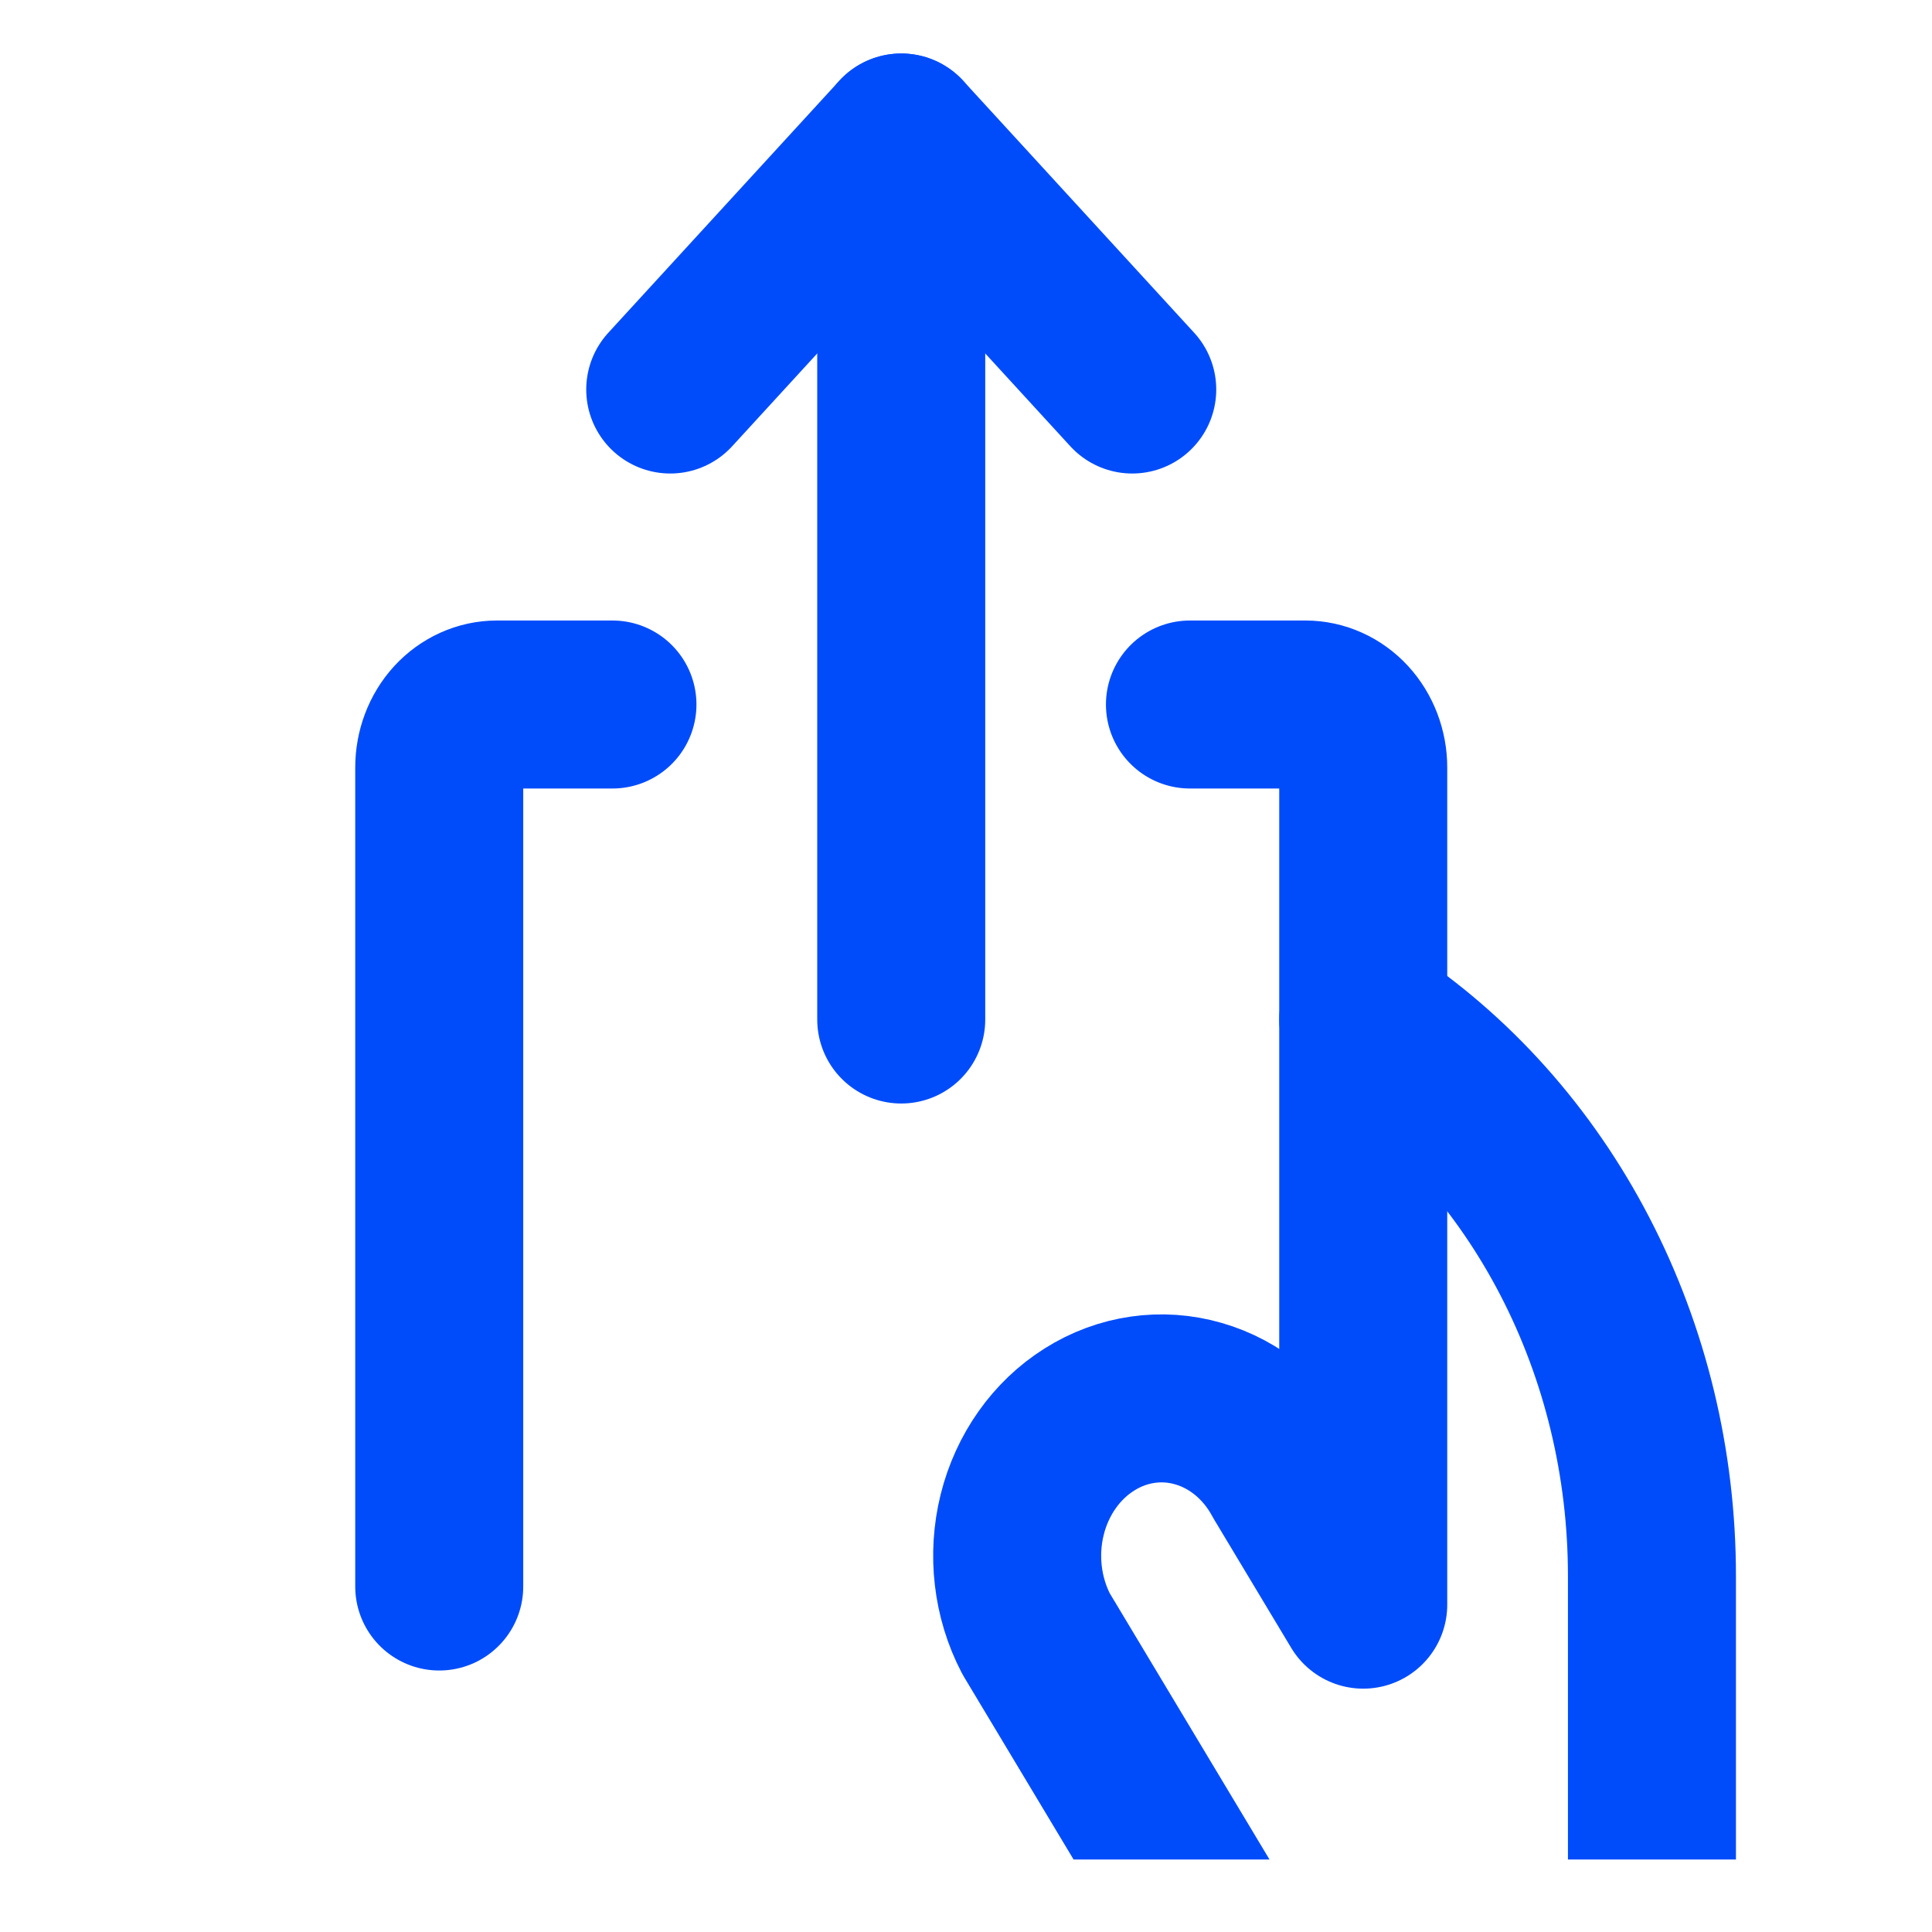
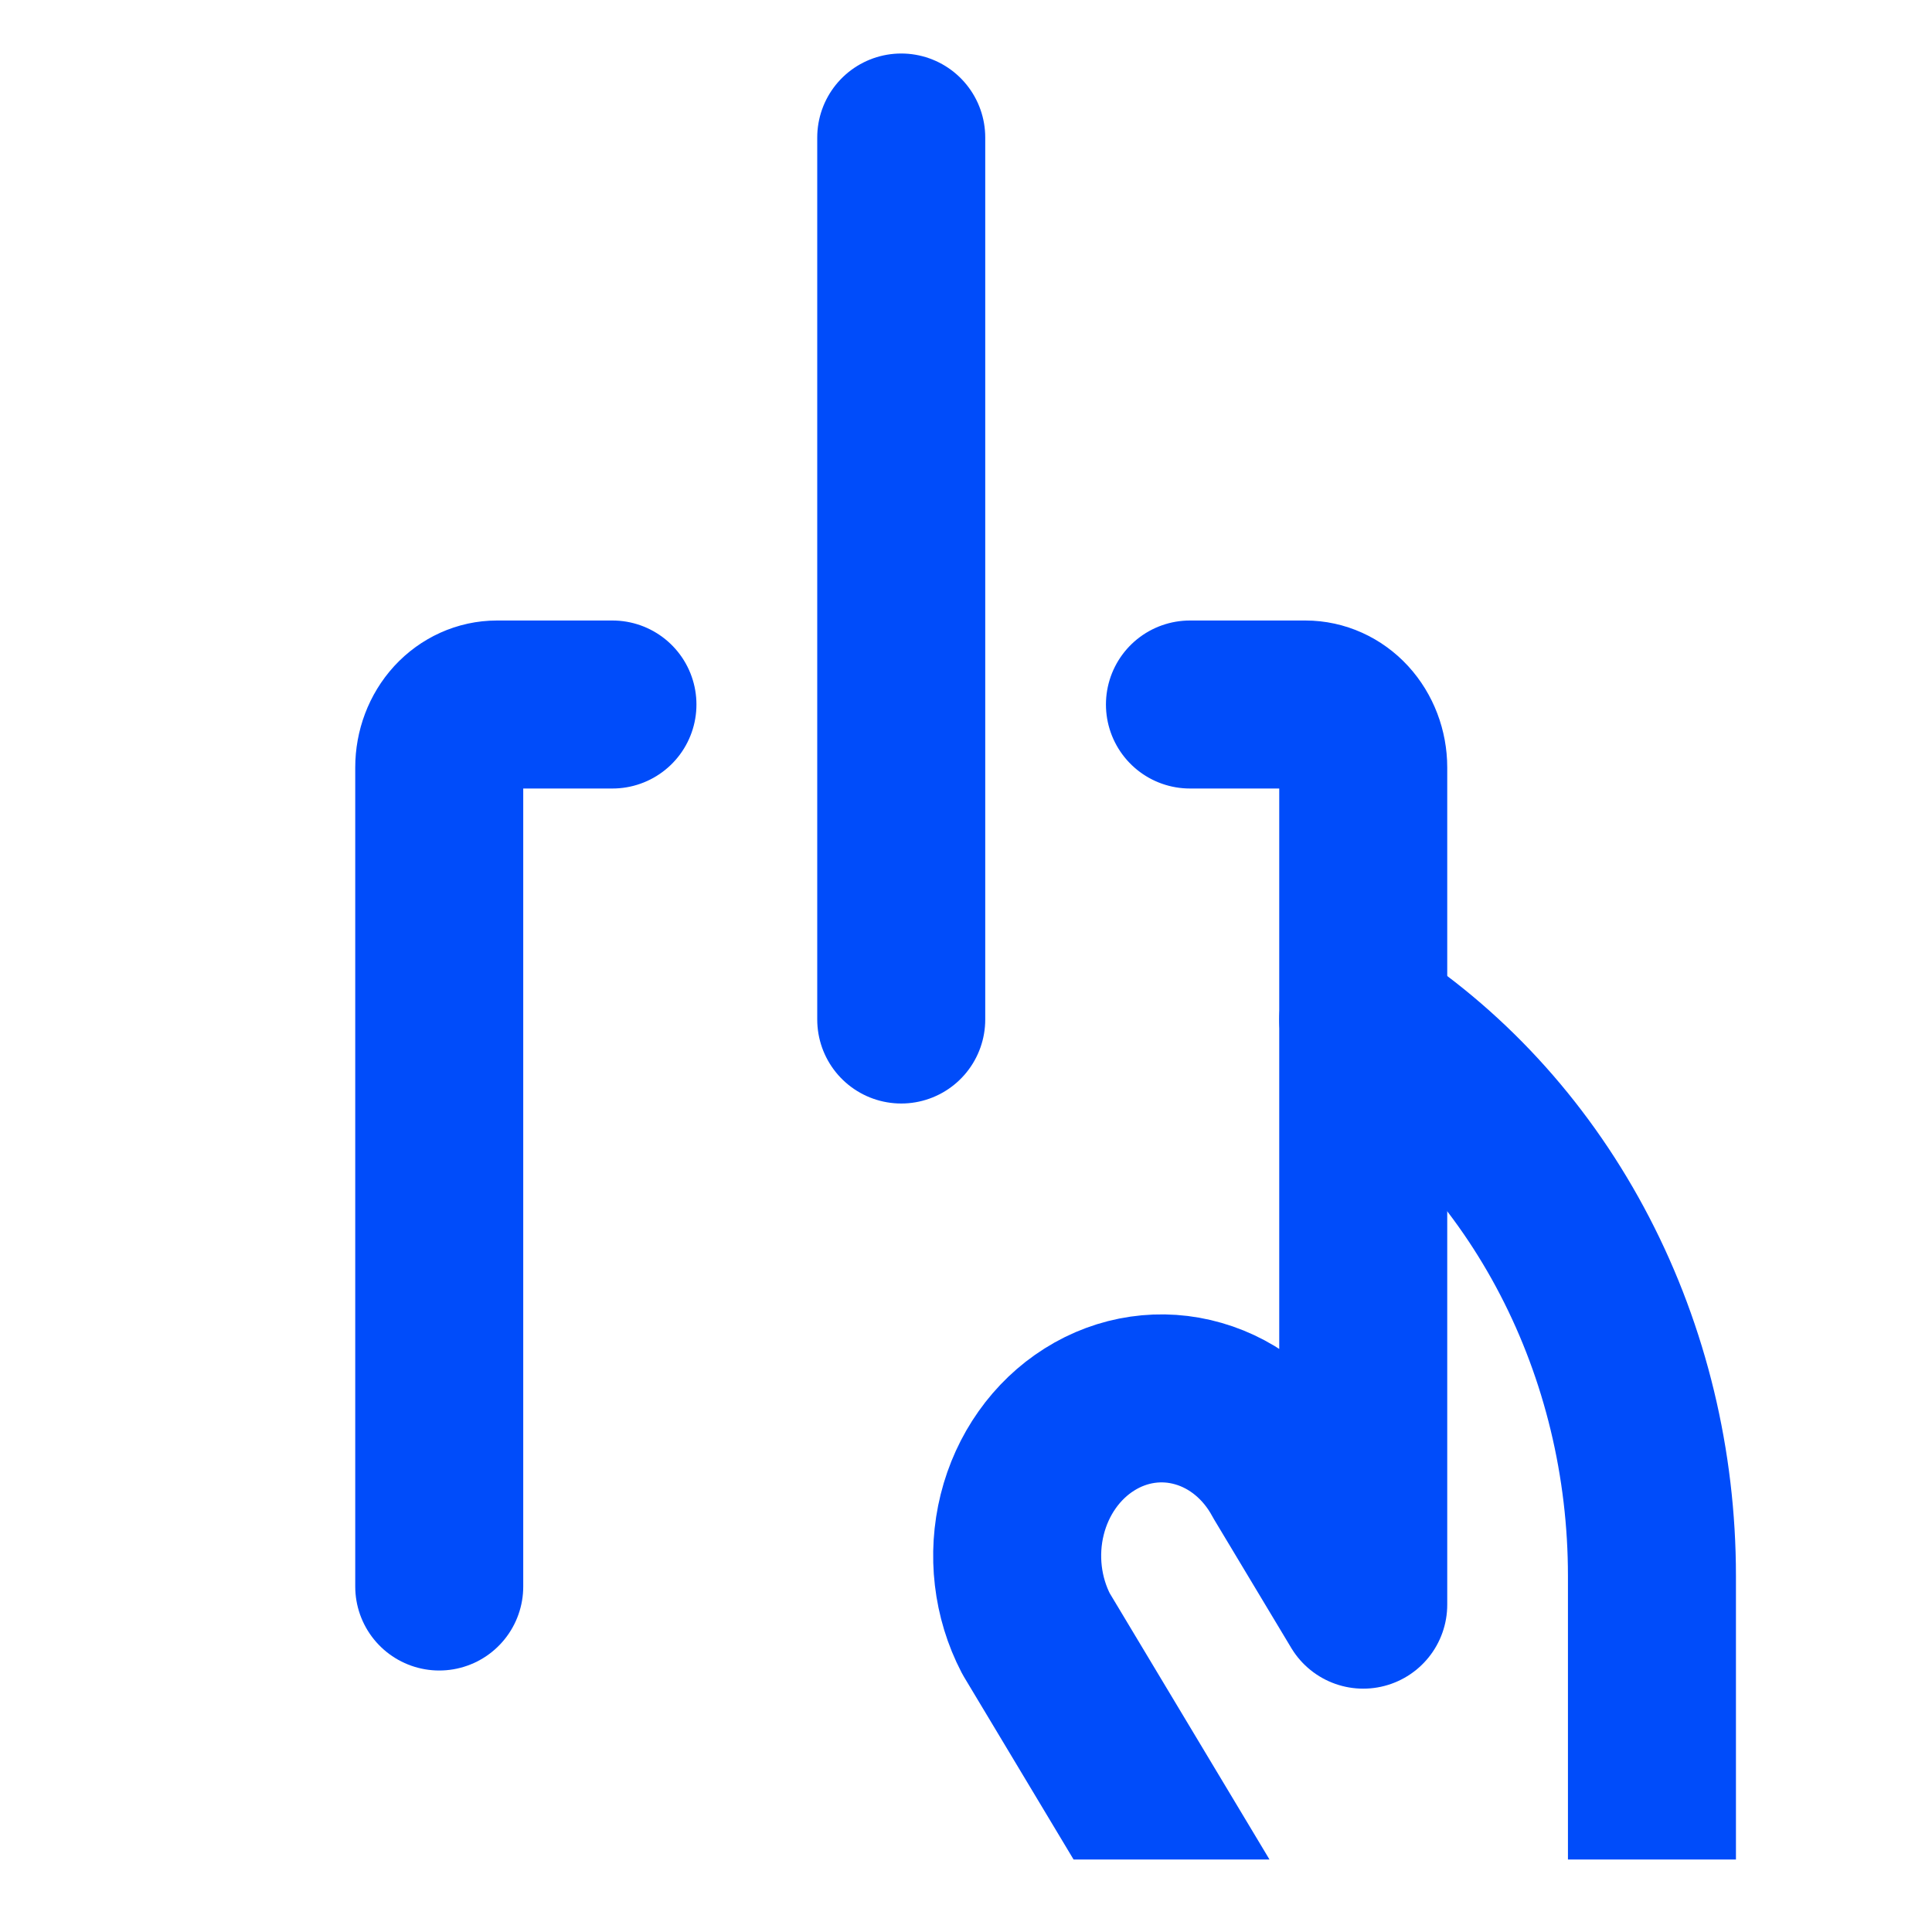
<svg xmlns="http://www.w3.org/2000/svg" width="23" height="23" viewBox="0 0 23 23" fill="none">
  <g clip-path="url(#clip0_2345_2747)">
    <path d="M10.729 12.137V1.637" stroke="#004CFA" stroke-width="2" stroke-linecap="round" stroke-linejoin="round" />
-     <path d="M7.979 4.637L10.729 1.637L13.479 4.637" stroke="#004CFA" stroke-width="2" stroke-linecap="round" stroke-linejoin="round" />
    <path d="M16.229 12.137C17.277 12.823 18.145 13.794 18.747 14.954C19.35 16.115 19.666 17.426 19.666 18.76V22.637" stroke="#004CFA" stroke-width="2" stroke-linecap="round" stroke-linejoin="round" />
    <path d="M7.291 8.387H5.916C5.734 8.387 5.559 8.466 5.43 8.606C5.301 8.747 5.229 8.938 5.229 9.137V18.887" stroke="#004CFA" stroke-width="2" stroke-linecap="round" stroke-linejoin="round" />
    <path d="M14.247 22.637L12.334 19.449C12.11 19.019 12.05 18.509 12.169 18.031C12.288 17.553 12.576 17.146 12.969 16.899C13.362 16.651 13.829 16.583 14.267 16.71C14.706 16.836 15.081 17.147 15.311 17.574L16.229 19.103V9.137C16.229 8.938 16.156 8.747 16.027 8.606C15.898 8.466 15.723 8.387 15.541 8.387H14.166" stroke="#004CFA" stroke-width="2" stroke-linecap="round" stroke-linejoin="round" />
  </g>
  <defs>
    <clipPath id="clip0_2345_2747">
      <rect width="22" height="22" fill="white" transform="translate(0.416 0.137)" />
    </clipPath>
  </defs>
</svg>